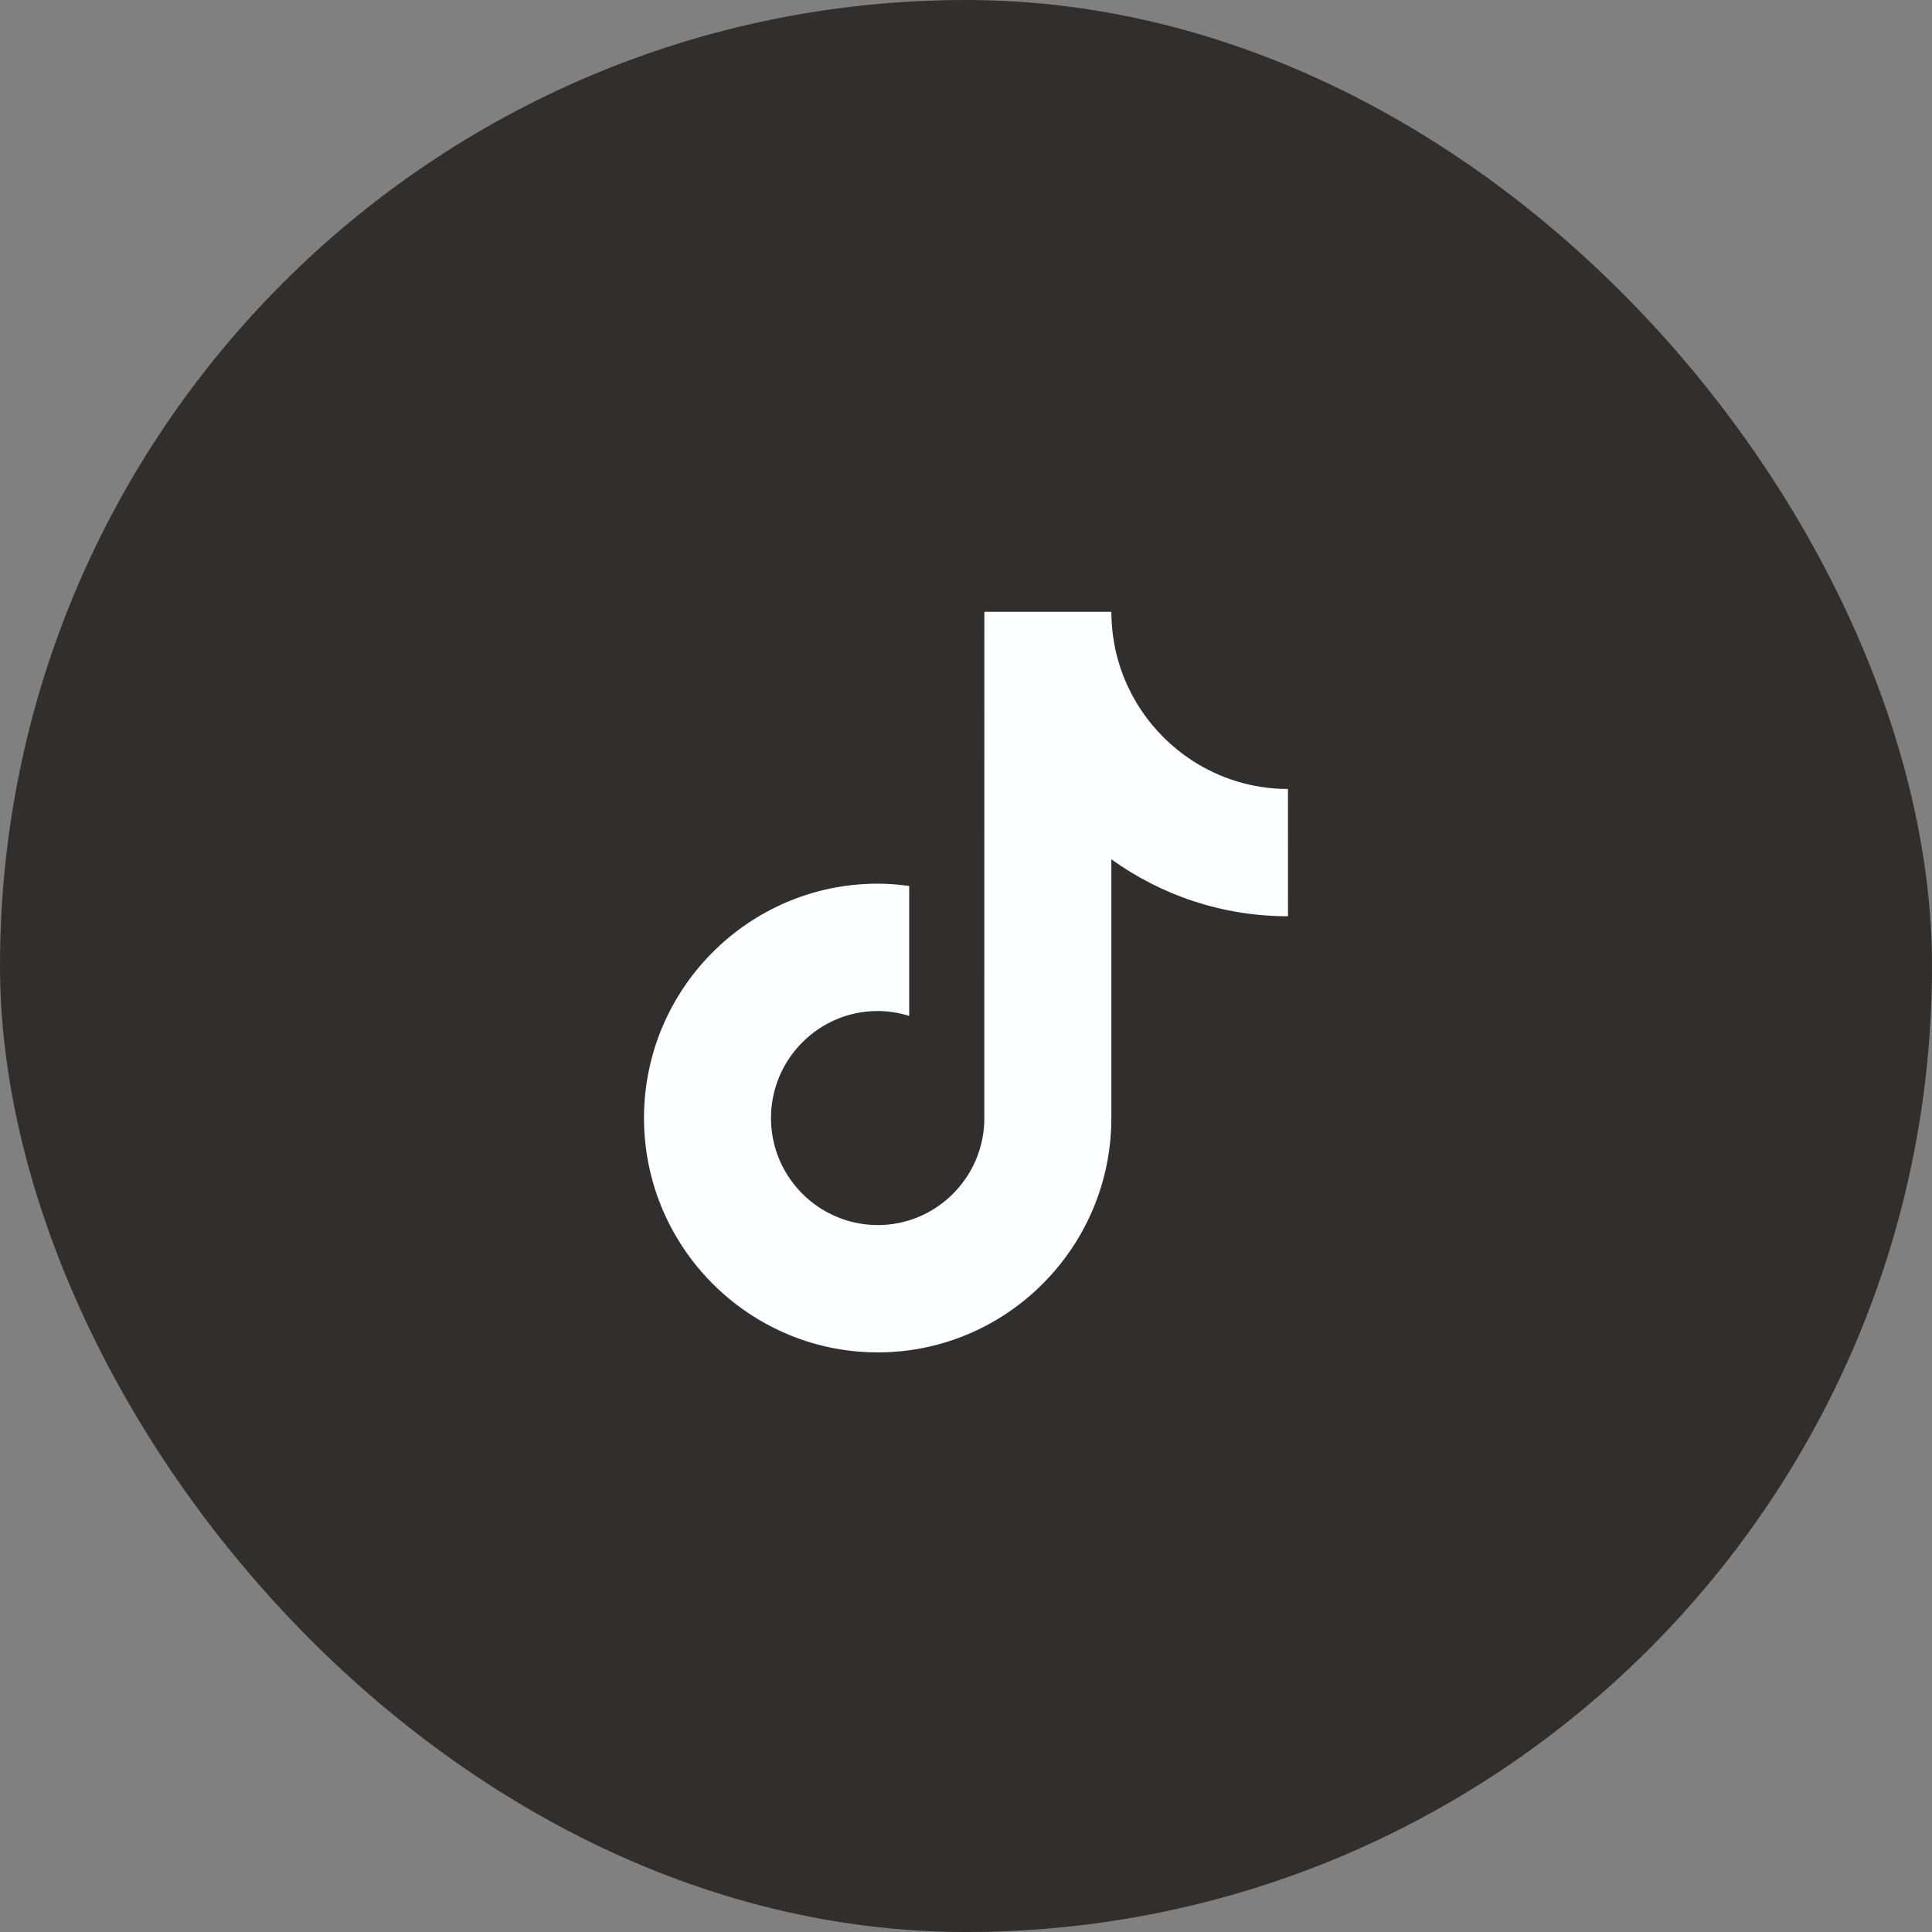
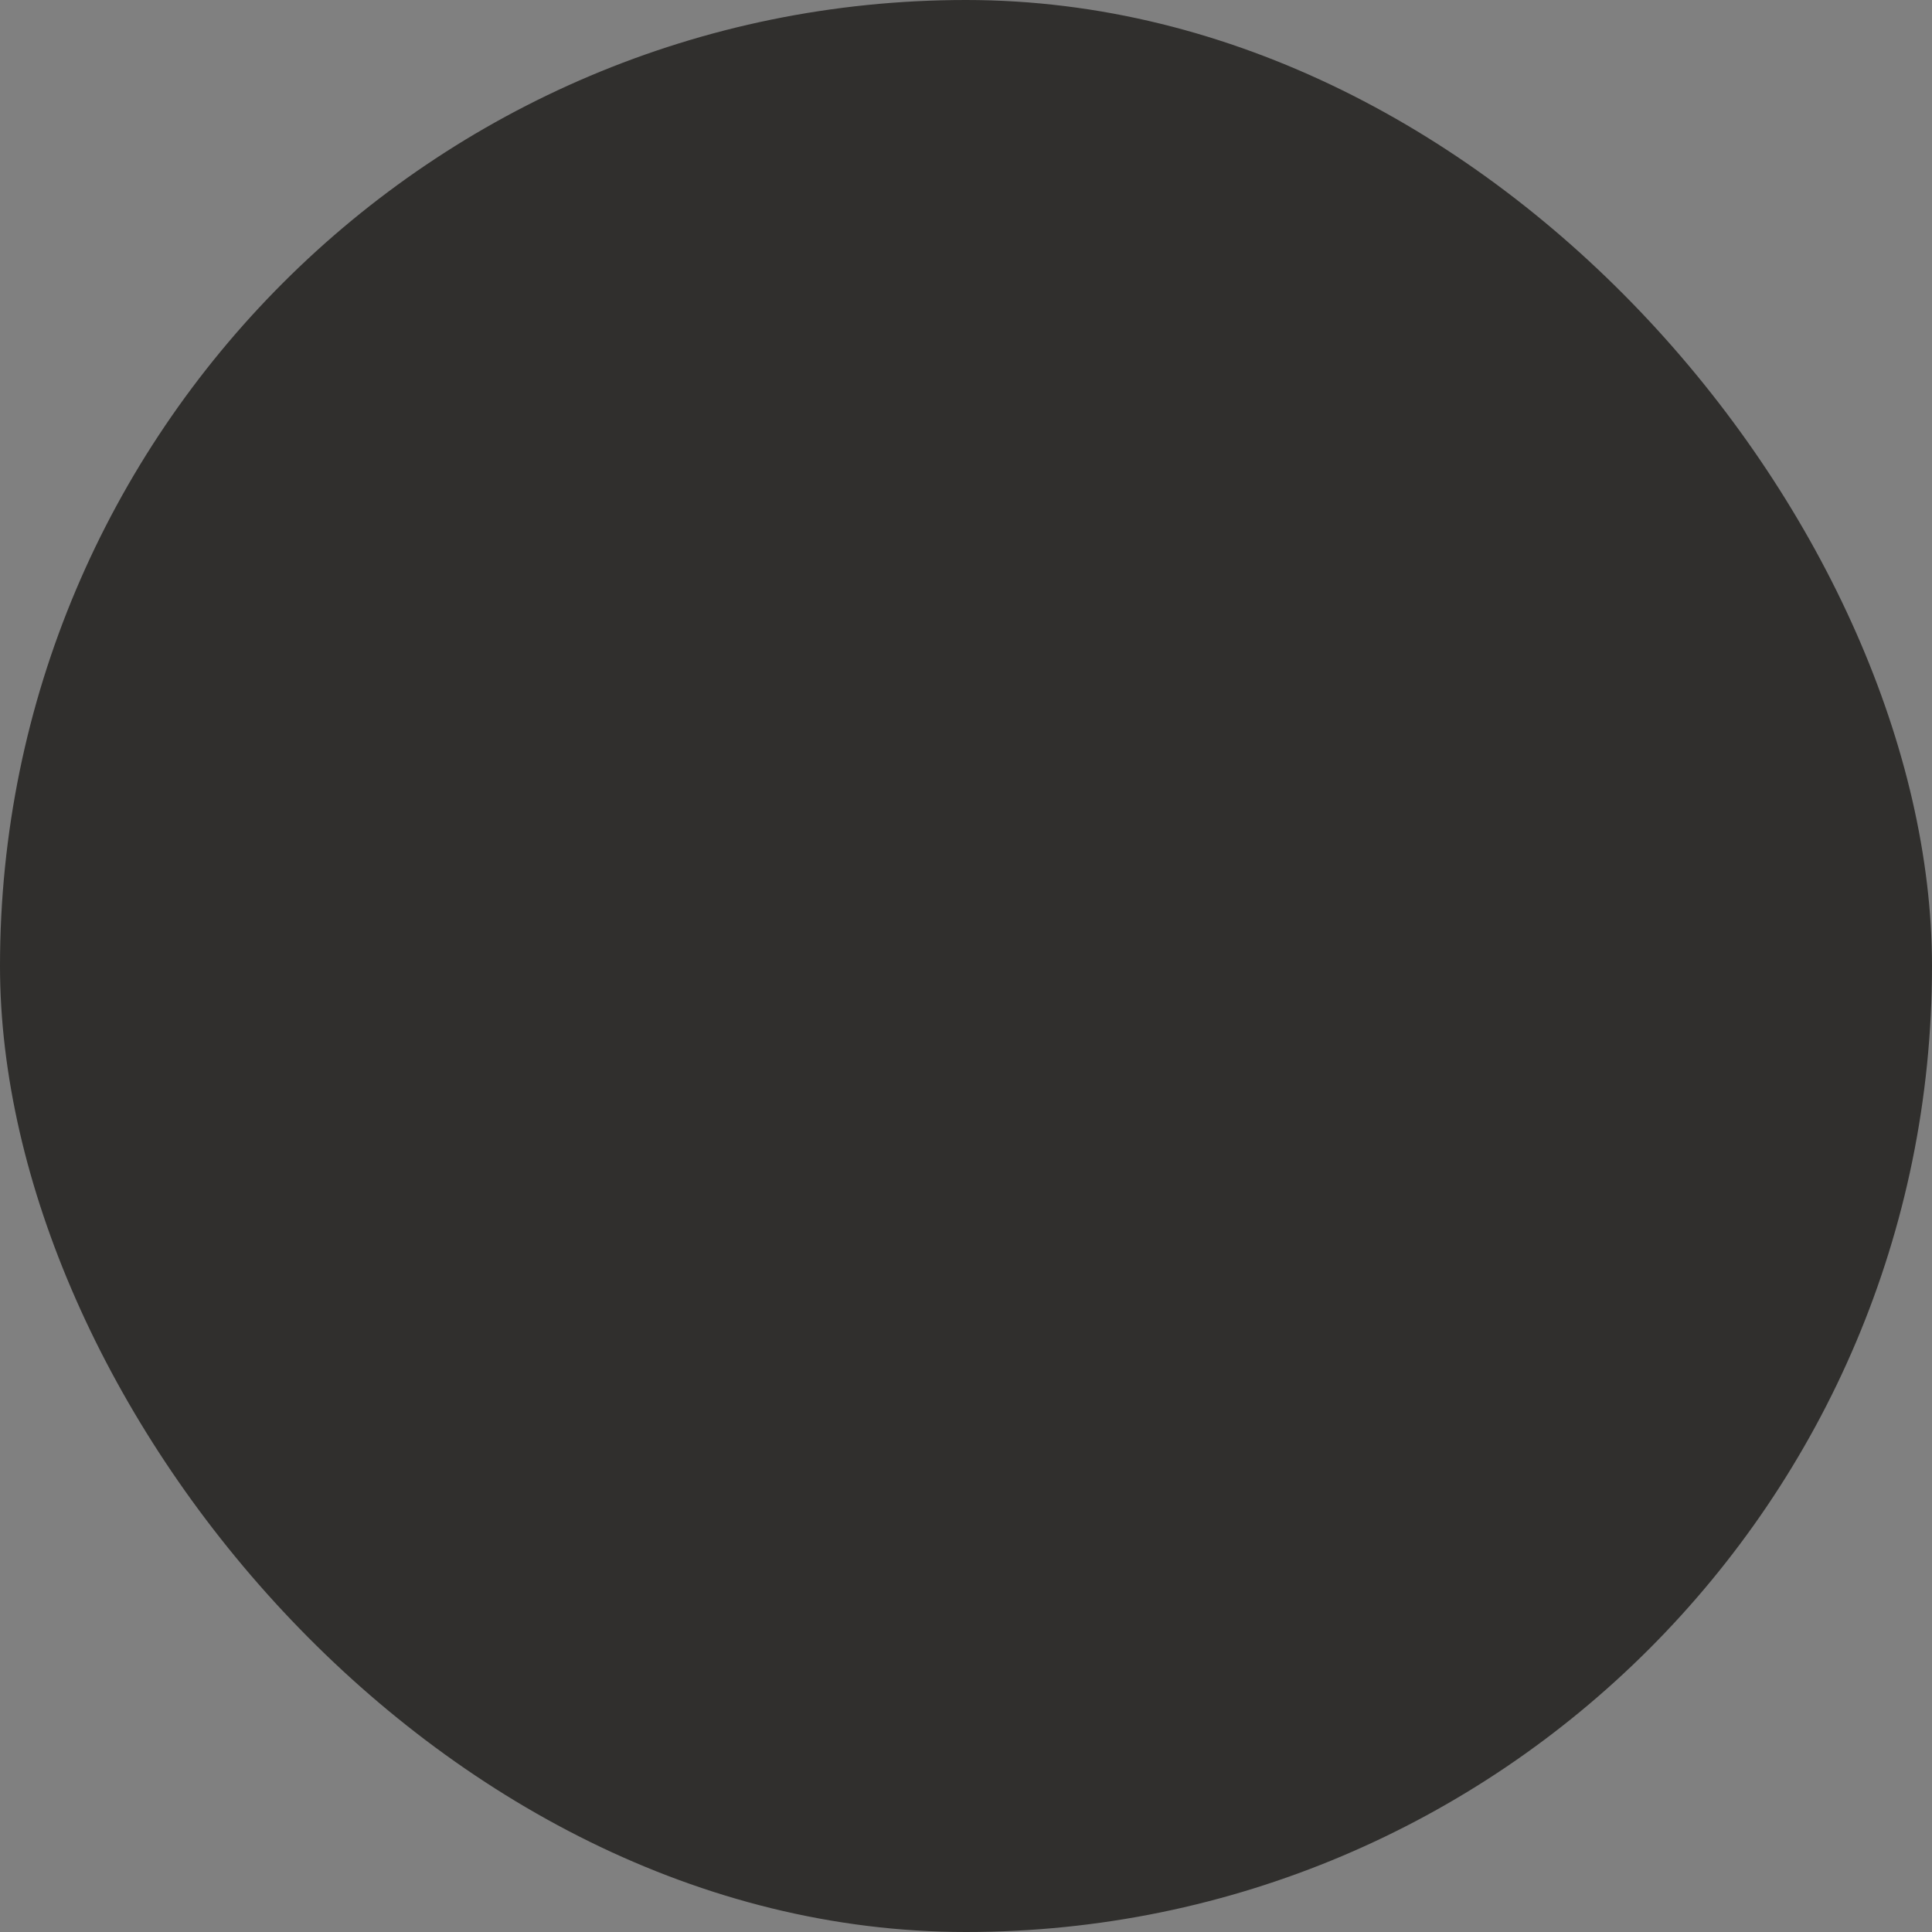
<svg xmlns="http://www.w3.org/2000/svg" width="60" height="60" viewBox="0 0 60 60" fill="none">
  <rect x="0" y="0" width="60" height="60" fill="#808080" stroke="none" />
  <rect width="60" height="60" rx="30" fill="#302F2D" />
-   <path d="M40 28.455C37.956 28.455 36.061 27.8 34.514 26.686V34.722C34.514 38.736 31.259 42 27.257 42C25.711 42 24.277 41.511 23.098 40.681C21.227 39.364 20 37.184 20 34.722C20 30.708 23.256 27.443 27.258 27.443C27.591 27.443 27.916 27.471 28.236 27.514V28.451V31.551C27.926 31.454 27.599 31.398 27.258 31.398C25.431 31.398 23.944 32.889 23.944 34.722C23.944 35.999 24.666 37.108 25.721 37.664C26.181 37.907 26.704 38.046 27.259 38.046C29.044 38.046 30.501 36.622 30.568 34.847L30.57 19H34.514C34.514 19.343 34.547 19.678 34.606 20.003C34.884 21.51 35.776 22.803 37.012 23.611C37.872 24.173 38.898 24.502 39.999 24.502L40 28.455Z" fill="#FCFEFF" />
</svg>